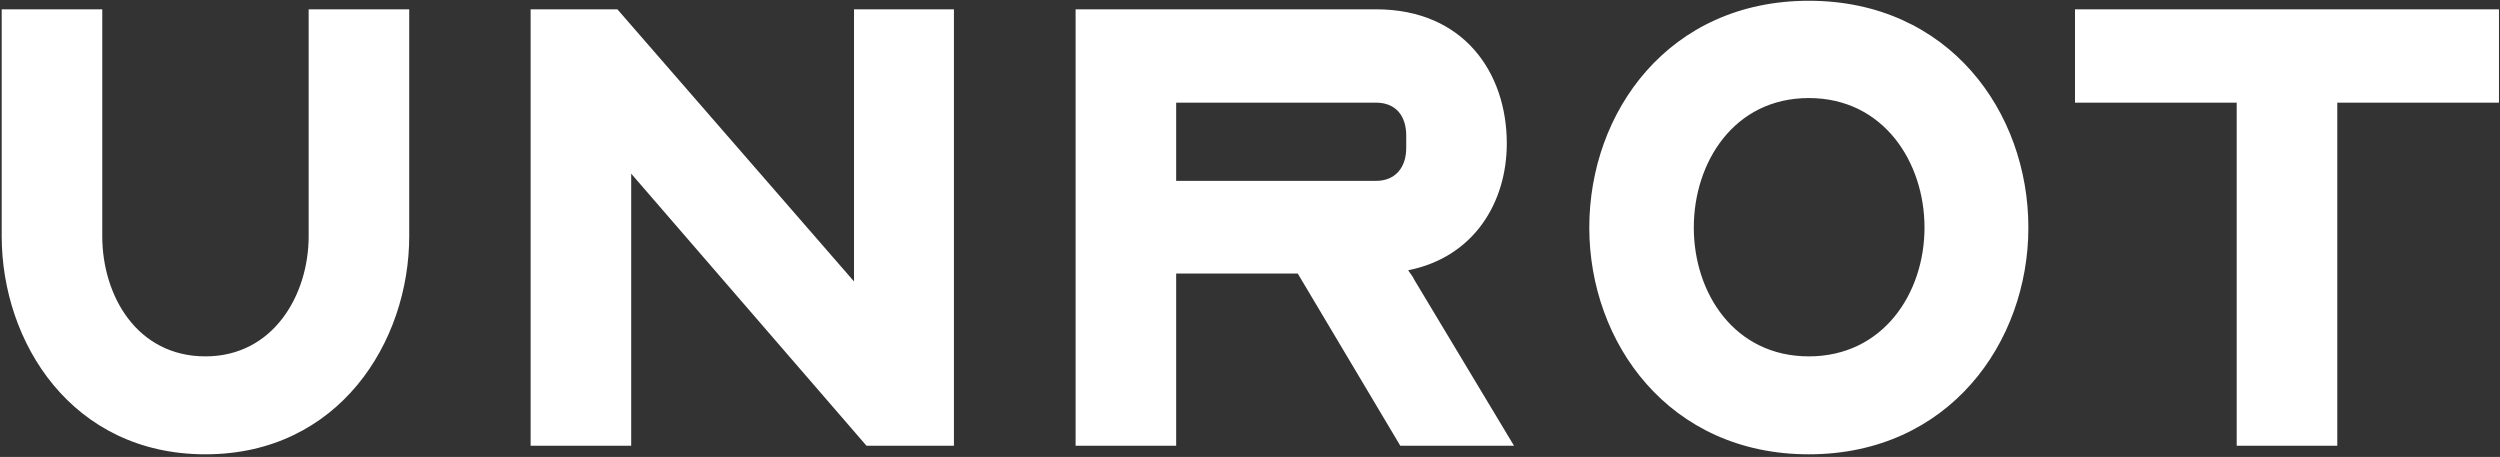
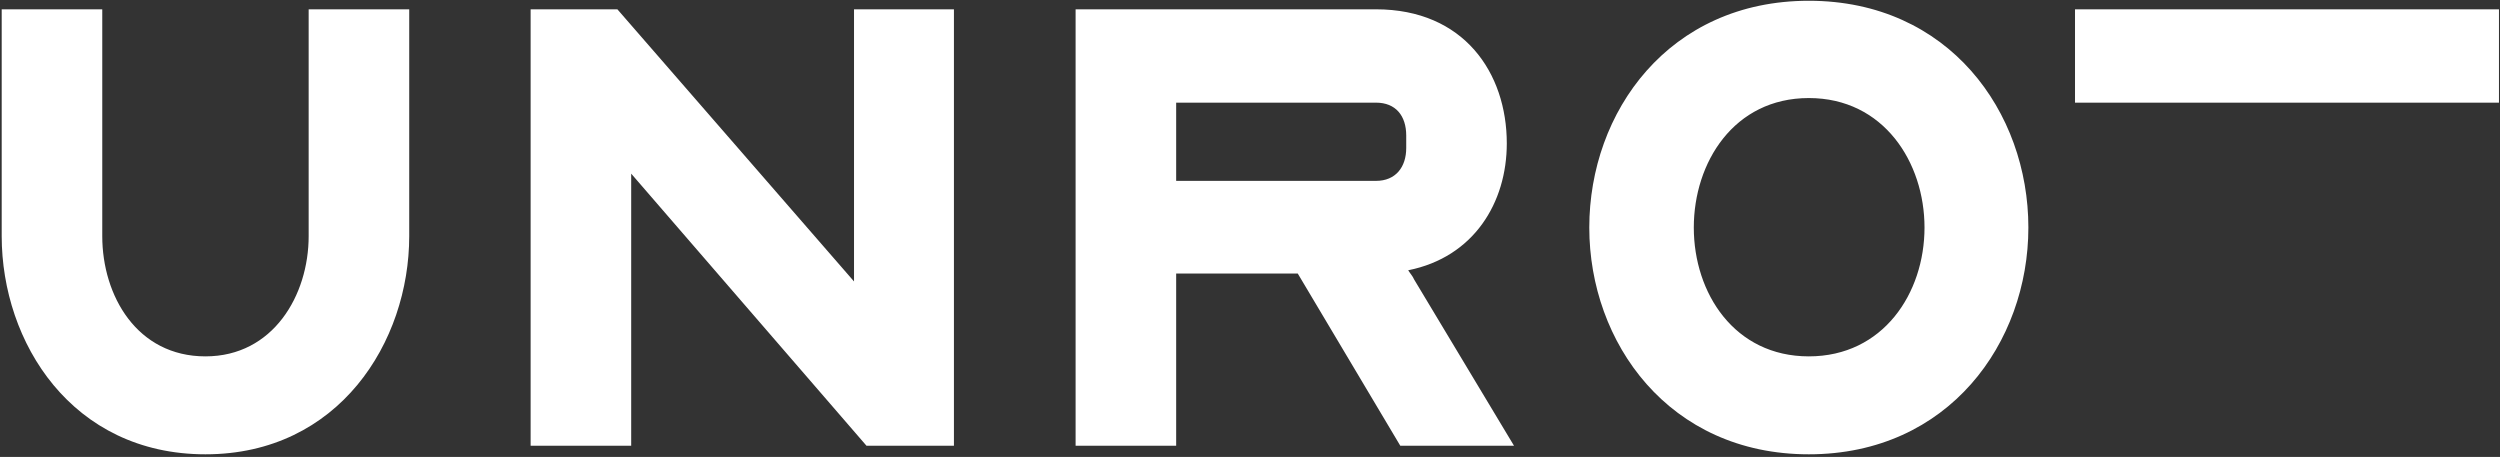
<svg xmlns="http://www.w3.org/2000/svg" width="673" height="123" viewBox="0 0 673 123" fill="none">
  <rect x="0" y="0" width="673" height="123" fill="#333333" stroke="none" />
-   <path d="M27.529 2.507V63.554C27.529 79.656 36.907 95.935 55.31 95.935C73.535 95.935 83.091 79.479 83.091 63.554V2.507H110.164V63.554C110.164 92.042 91.23 122.3 55.31 122.3C19.39 122.3 0.456 92.219 0.456 63.554V2.507H27.529ZM229.902 75.763V2.507H256.798V120H233.264L169.917 46.744V120H142.844V2.507H166.201L229.902 75.763ZM289.551 2.507H370.416C394.127 2.507 405.629 19.671 405.629 38.604C405.629 54.529 396.781 69.216 379.087 72.755C379.617 73.64 380.325 74.347 380.679 75.232L407.575 120H376.963L349.359 73.64H316.624V120H289.551V2.507ZM316.624 48.69H370.416C375.725 48.69 378.556 44.974 378.556 39.843V36.481C378.556 31.172 375.725 27.633 370.416 27.633H316.624V48.69ZM427.836 61.253C427.836 30.111 449.246 0.207 486.936 0.207C524.626 0.207 546.037 30.111 546.037 61.253C546.037 92.219 524.626 122.3 486.936 122.3C449.246 122.3 427.836 92.219 427.836 61.253ZM455.97 61.253C455.97 78.948 466.941 95.935 486.936 95.935C506.931 95.935 518.079 78.948 518.079 61.253C518.079 43.736 507.108 26.395 486.936 26.395C466.764 26.395 455.97 43.736 455.97 61.253ZM558.592 2.507H672.723V27.633H629.194V120H602.121V27.633H558.592V2.507Z" fill="white" />
+   <path d="M27.529 2.507V63.554C27.529 79.656 36.907 95.935 55.31 95.935C73.535 95.935 83.091 79.479 83.091 63.554V2.507H110.164V63.554C110.164 92.042 91.23 122.3 55.31 122.3C19.39 122.3 0.456 92.219 0.456 63.554V2.507H27.529ZM229.902 75.763V2.507H256.798V120H233.264L169.917 46.744V120H142.844V2.507H166.201L229.902 75.763ZM289.551 2.507H370.416C394.127 2.507 405.629 19.671 405.629 38.604C405.629 54.529 396.781 69.216 379.087 72.755C379.617 73.64 380.325 74.347 380.679 75.232L407.575 120H376.963L349.359 73.64H316.624V120H289.551V2.507ZM316.624 48.69H370.416C375.725 48.69 378.556 44.974 378.556 39.843V36.481C378.556 31.172 375.725 27.633 370.416 27.633H316.624V48.69ZM427.836 61.253C427.836 30.111 449.246 0.207 486.936 0.207C524.626 0.207 546.037 30.111 546.037 61.253C546.037 92.219 524.626 122.3 486.936 122.3C449.246 122.3 427.836 92.219 427.836 61.253ZM455.97 61.253C455.97 78.948 466.941 95.935 486.936 95.935C506.931 95.935 518.079 78.948 518.079 61.253C518.079 43.736 507.108 26.395 486.936 26.395C466.764 26.395 455.97 43.736 455.97 61.253ZM558.592 2.507H672.723V27.633H629.194H602.121V27.633H558.592V2.507Z" fill="white" />
</svg>